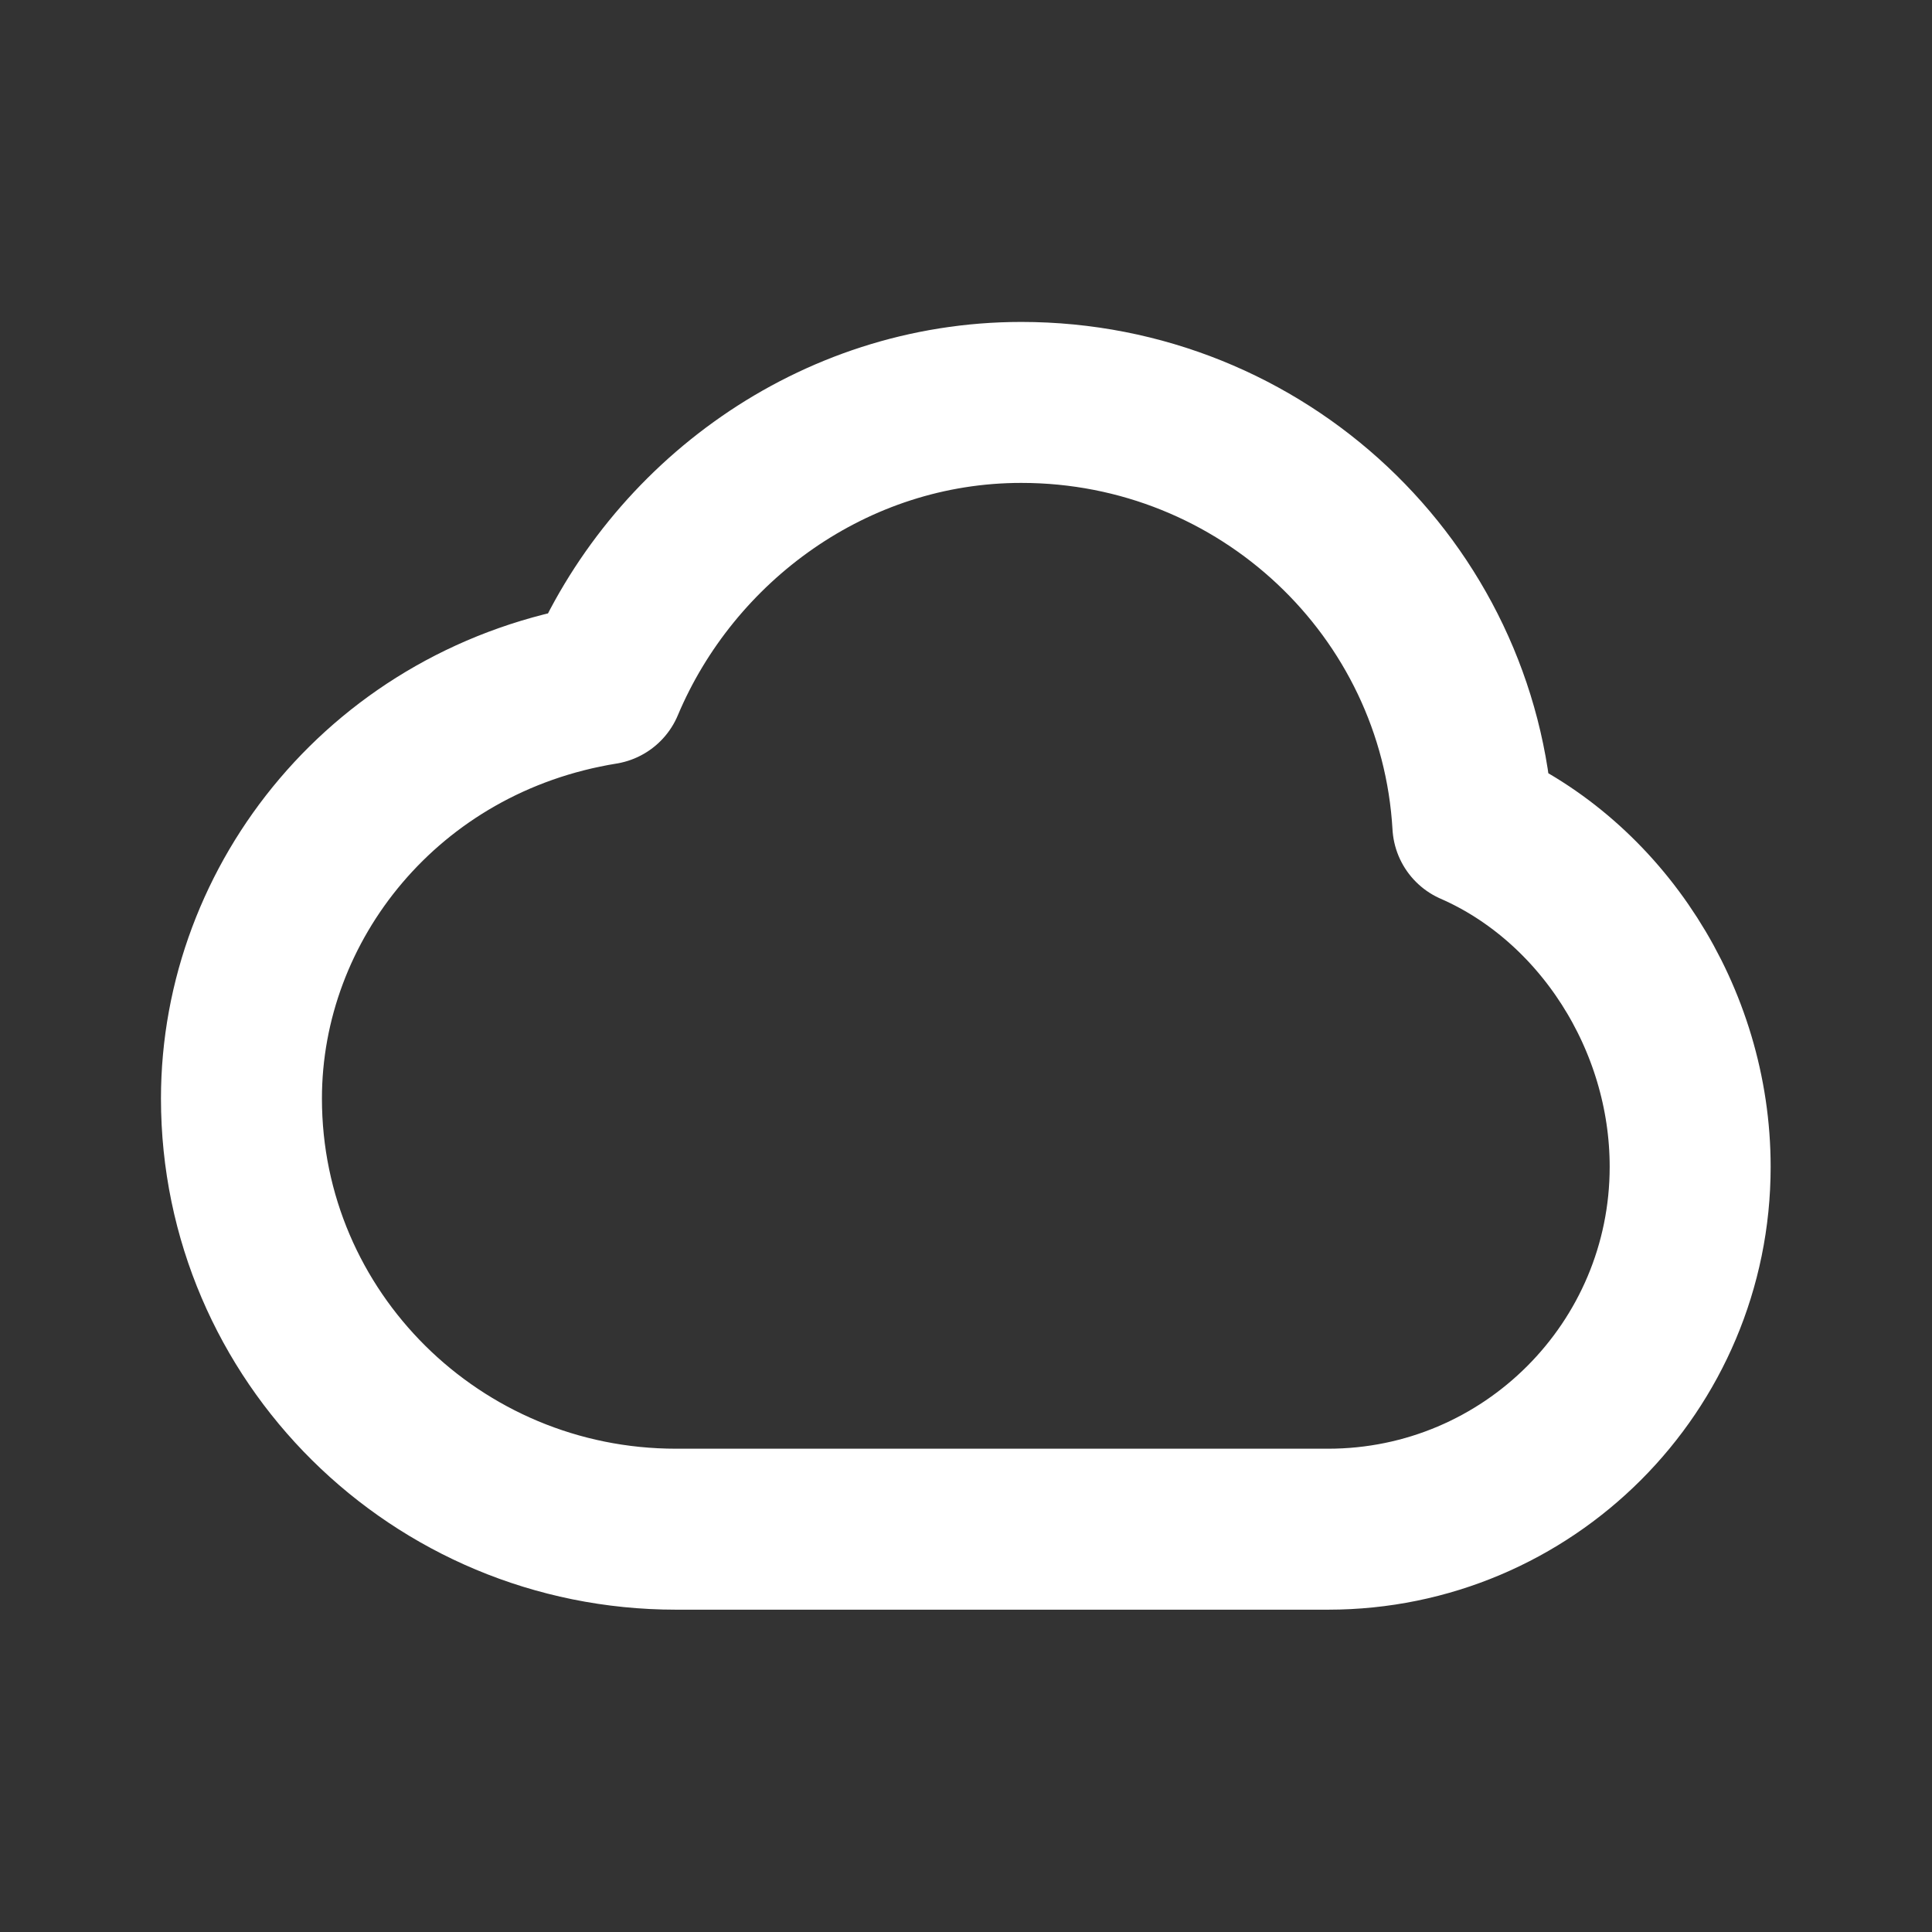
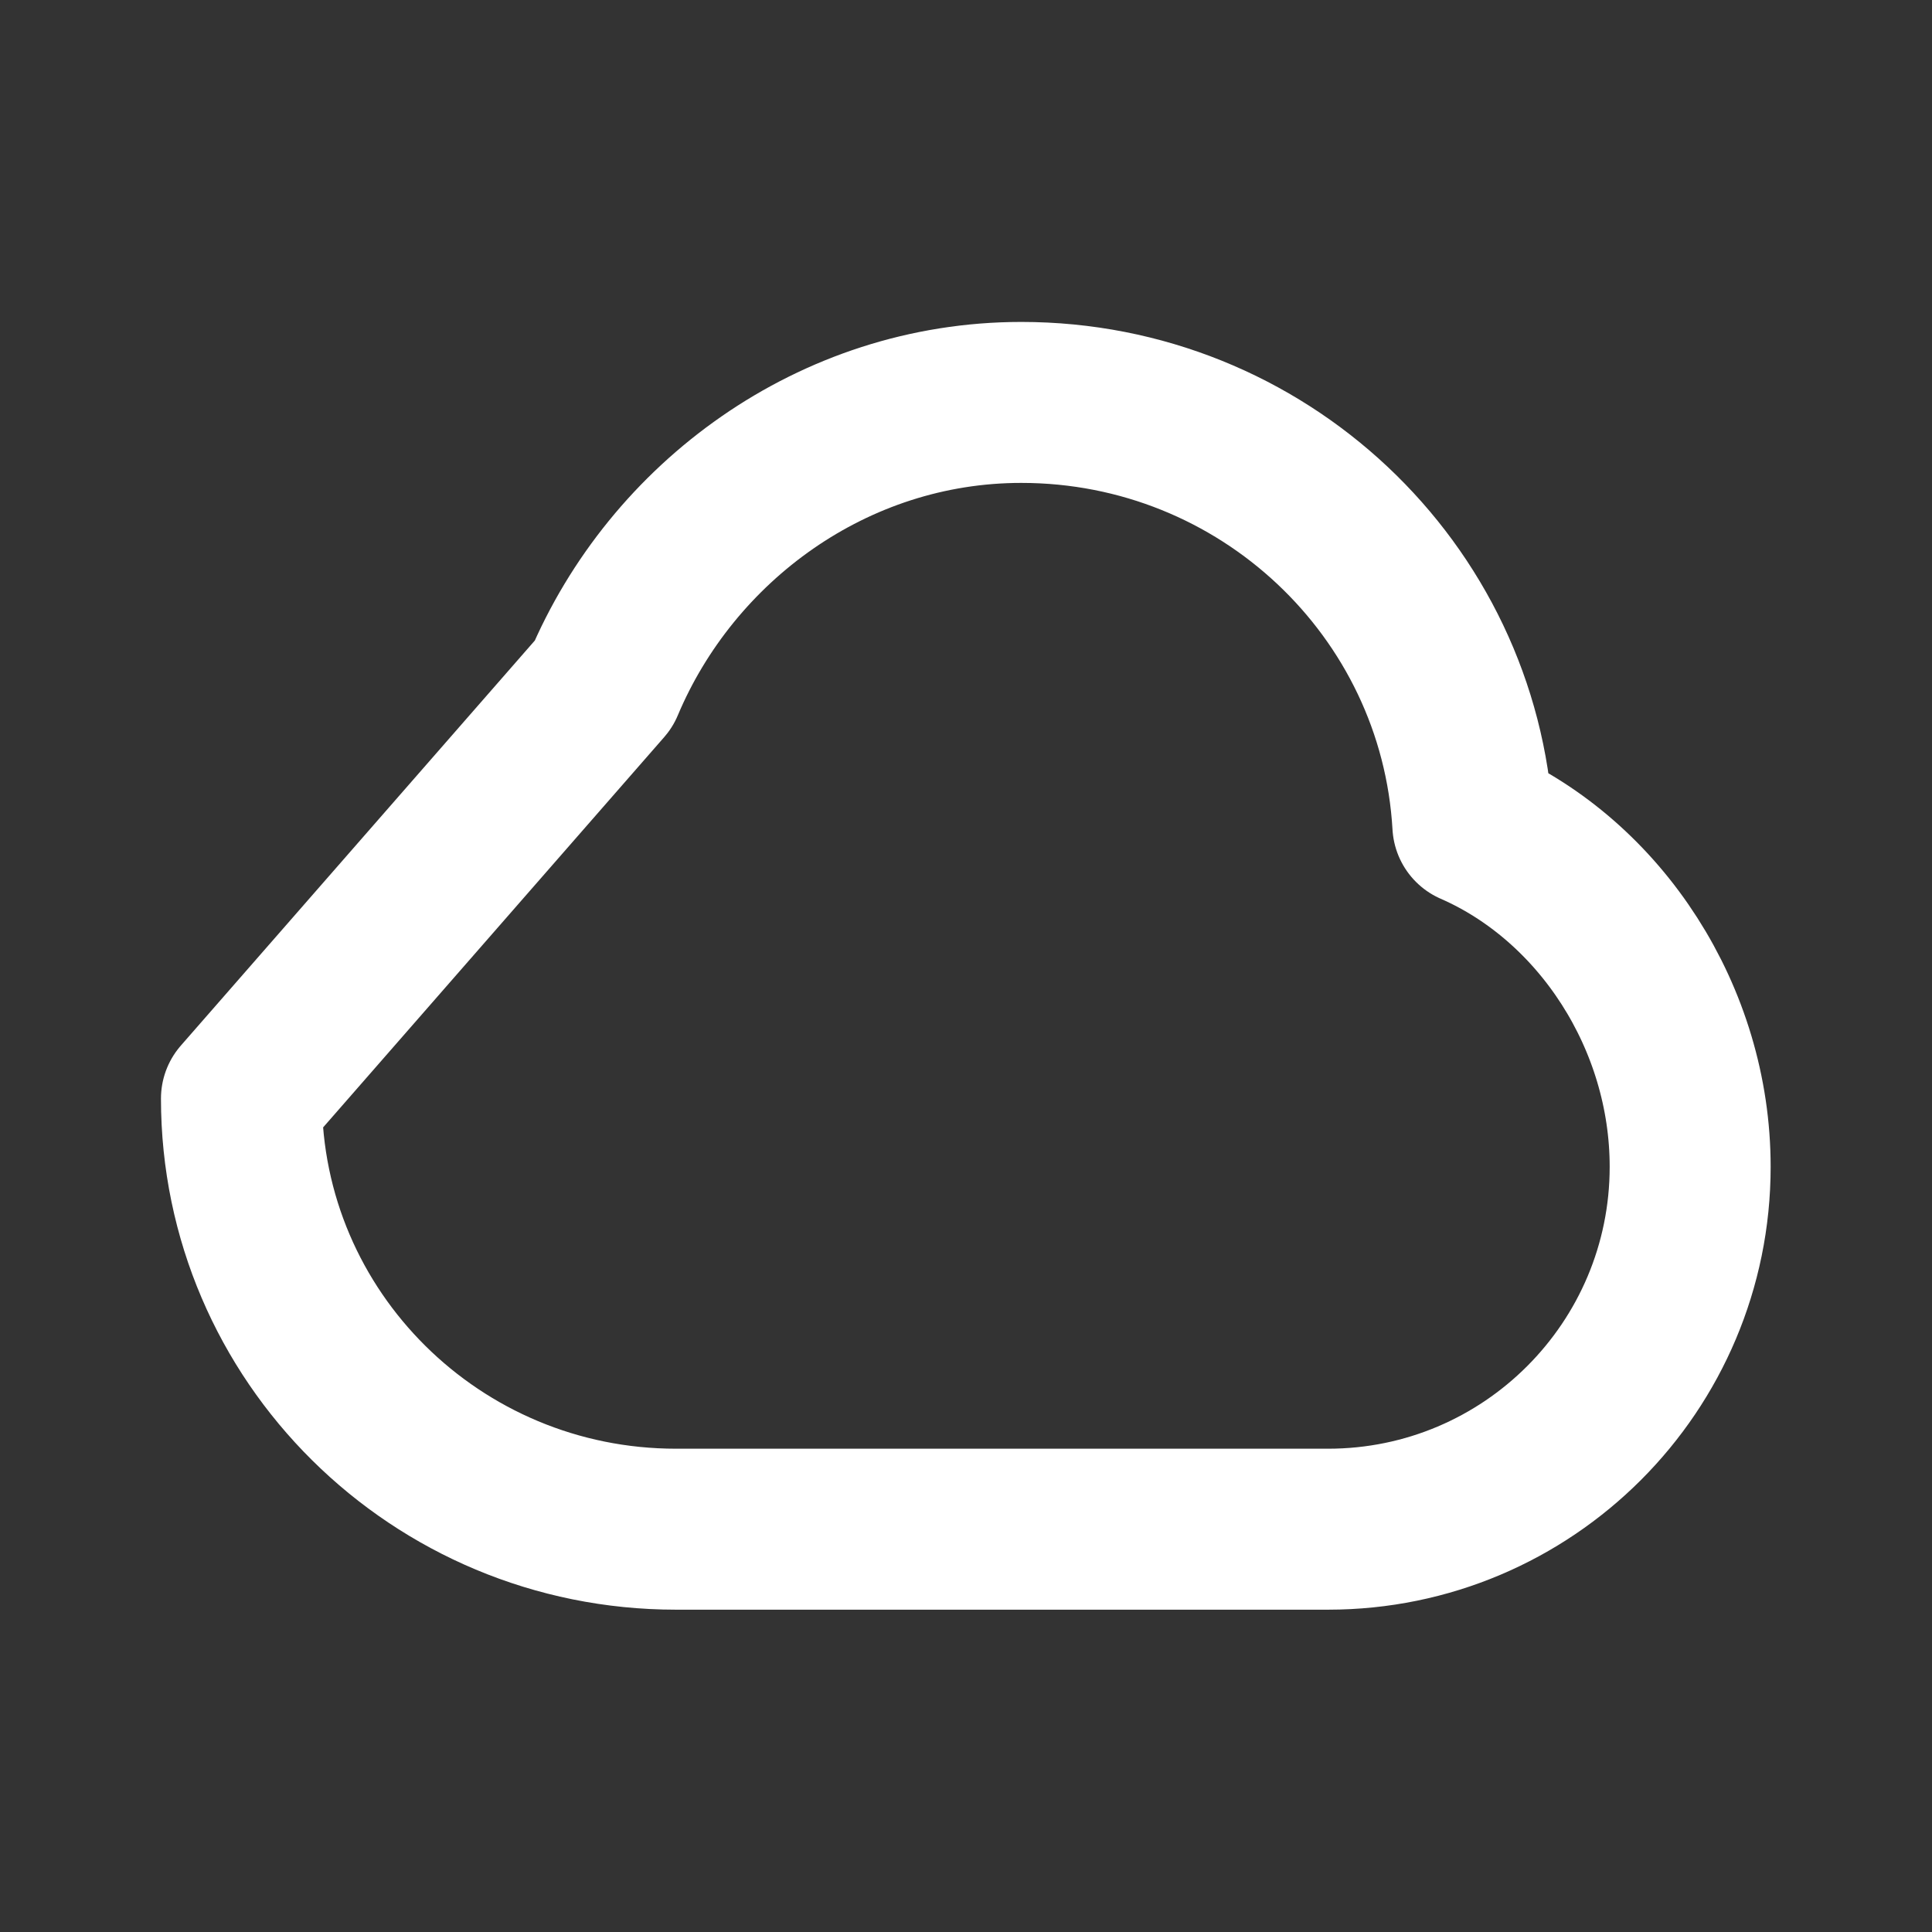
<svg xmlns="http://www.w3.org/2000/svg" width="100%" height="100%" viewBox="0 0 3334 3334" version="1.1" xml:space="preserve" style="fill-rule:evenodd;clip-rule:evenodd;stroke-linecap:round;stroke-linejoin:round;">
  <rect x="0" y="0" width="3334" height="3334" fill="#333333" stroke="none" />
-   <path d="M416.667,1895.74c-0,410.431 335.786,743.153 750,743.153l1125,-0c345.18,-0 625,-280.014 625,-625.431c-0,-256.472 -154.264,-493.333 -375,-589.847c-23.375,-406.596 -363.334,-729.167 -779.264,-729.167c-324.709,0 -603.106,206.441 -720.736,486.112c-375,60.763 -625,375.013 -625,715.18Z" style="fill:none;fill-rule:nonzero;stroke:#fff;stroke-width:277.78px;" />
+   <path d="M416.667,1895.74c-0,410.431 335.786,743.153 750,743.153l1125,-0c345.18,-0 625,-280.014 625,-625.431c-0,-256.472 -154.264,-493.333 -375,-589.847c-23.375,-406.596 -363.334,-729.167 -779.264,-729.167c-324.709,0 -603.106,206.441 -720.736,486.112Z" style="fill:none;fill-rule:nonzero;stroke:#fff;stroke-width:277.78px;" />
</svg>